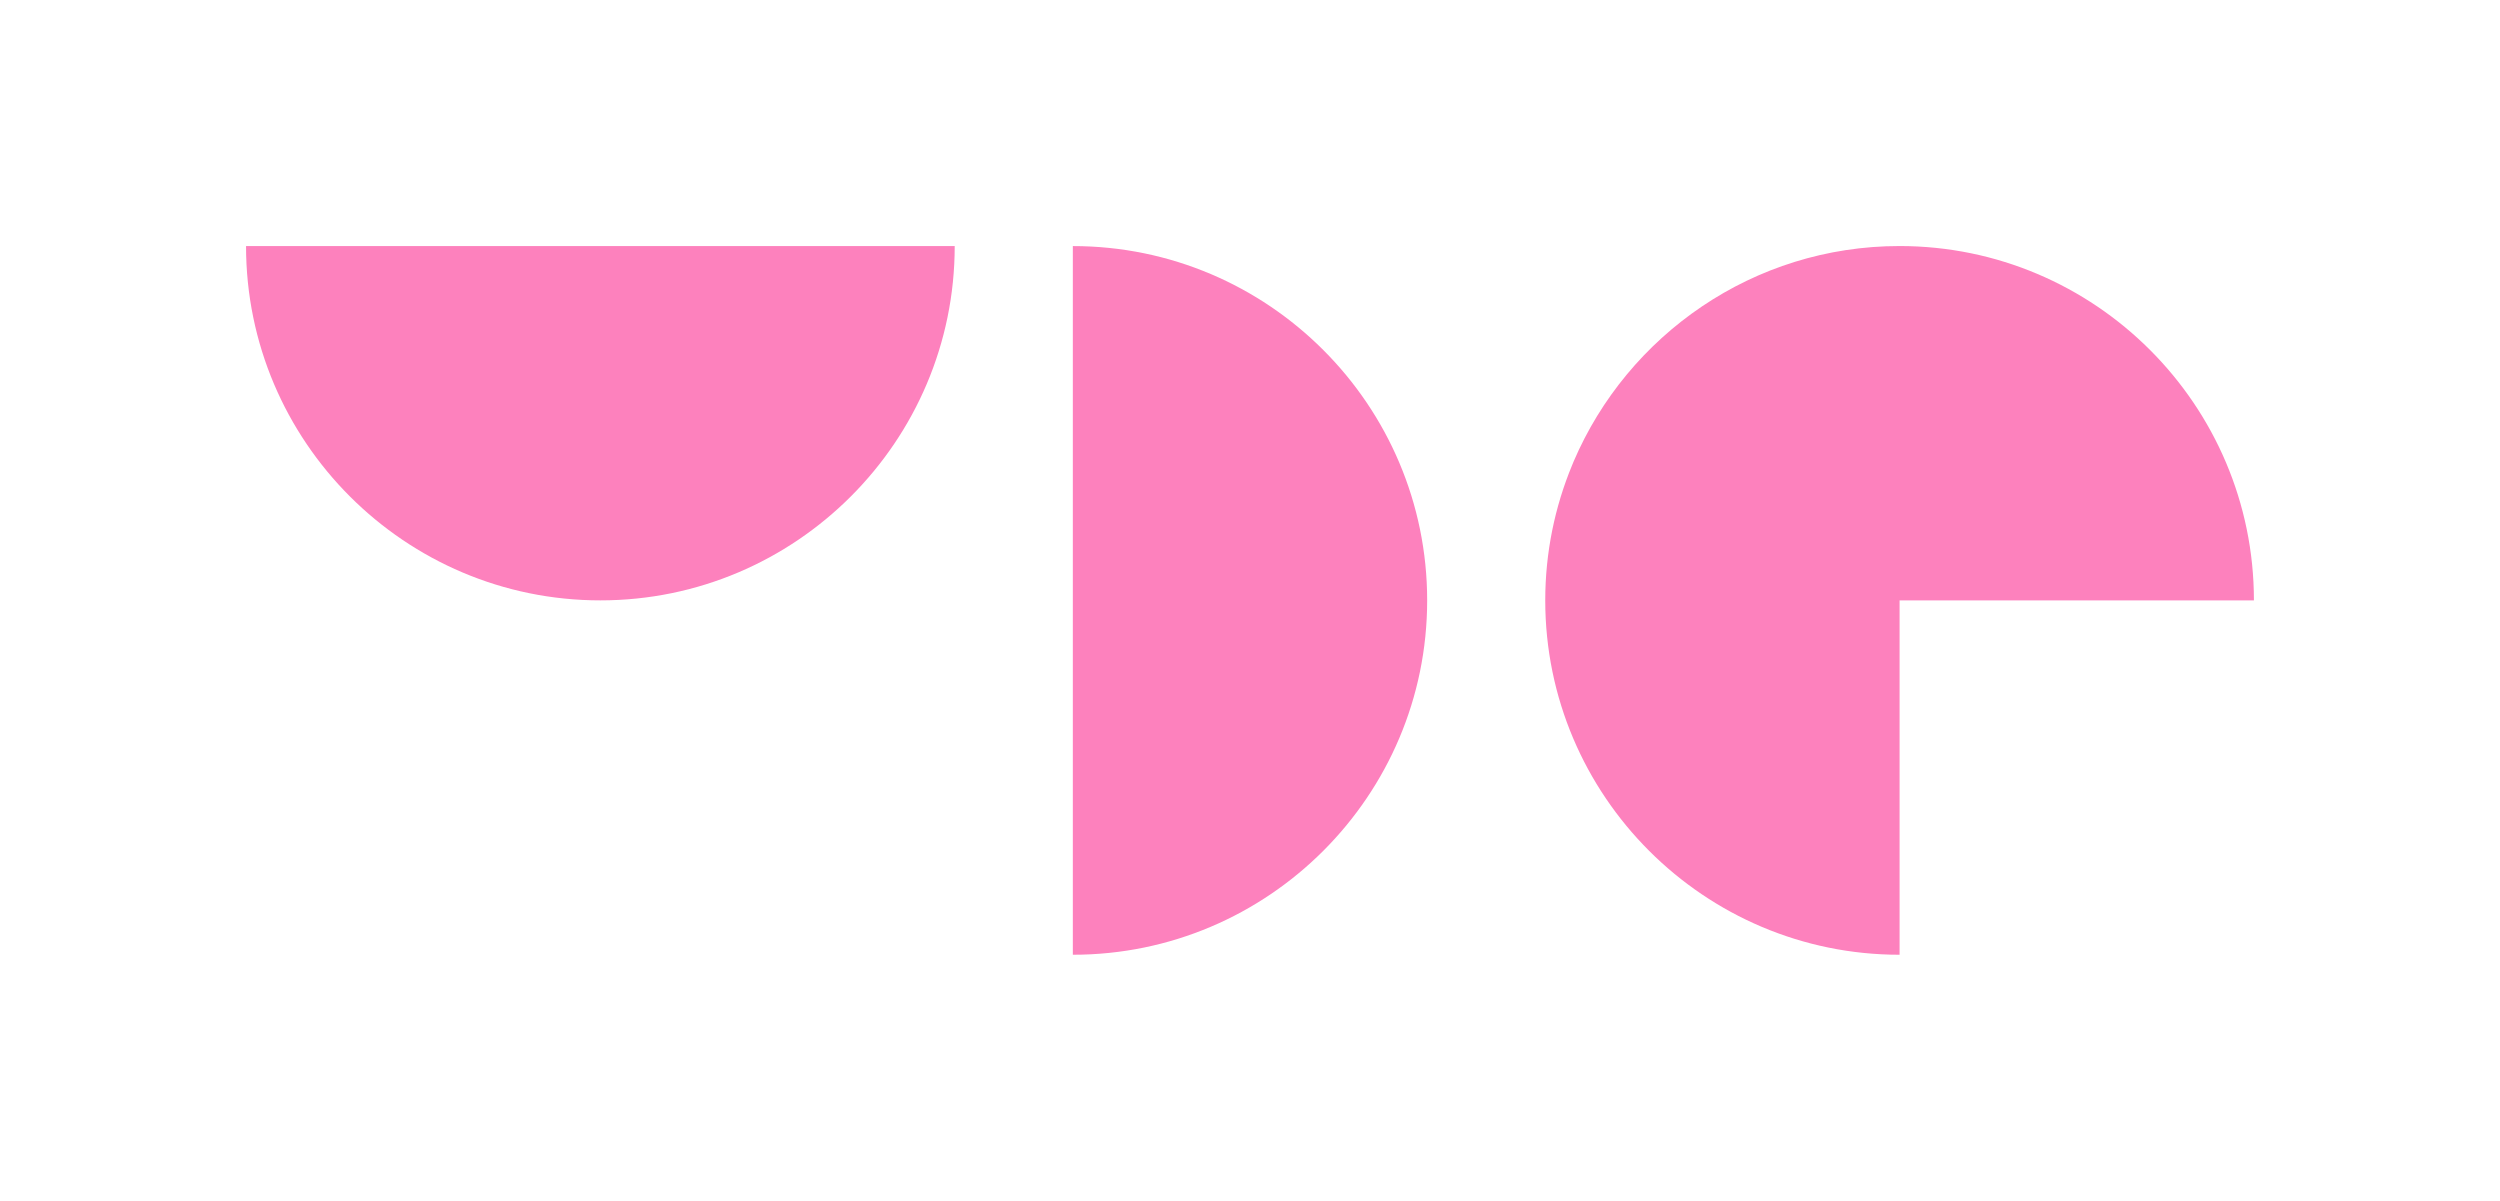
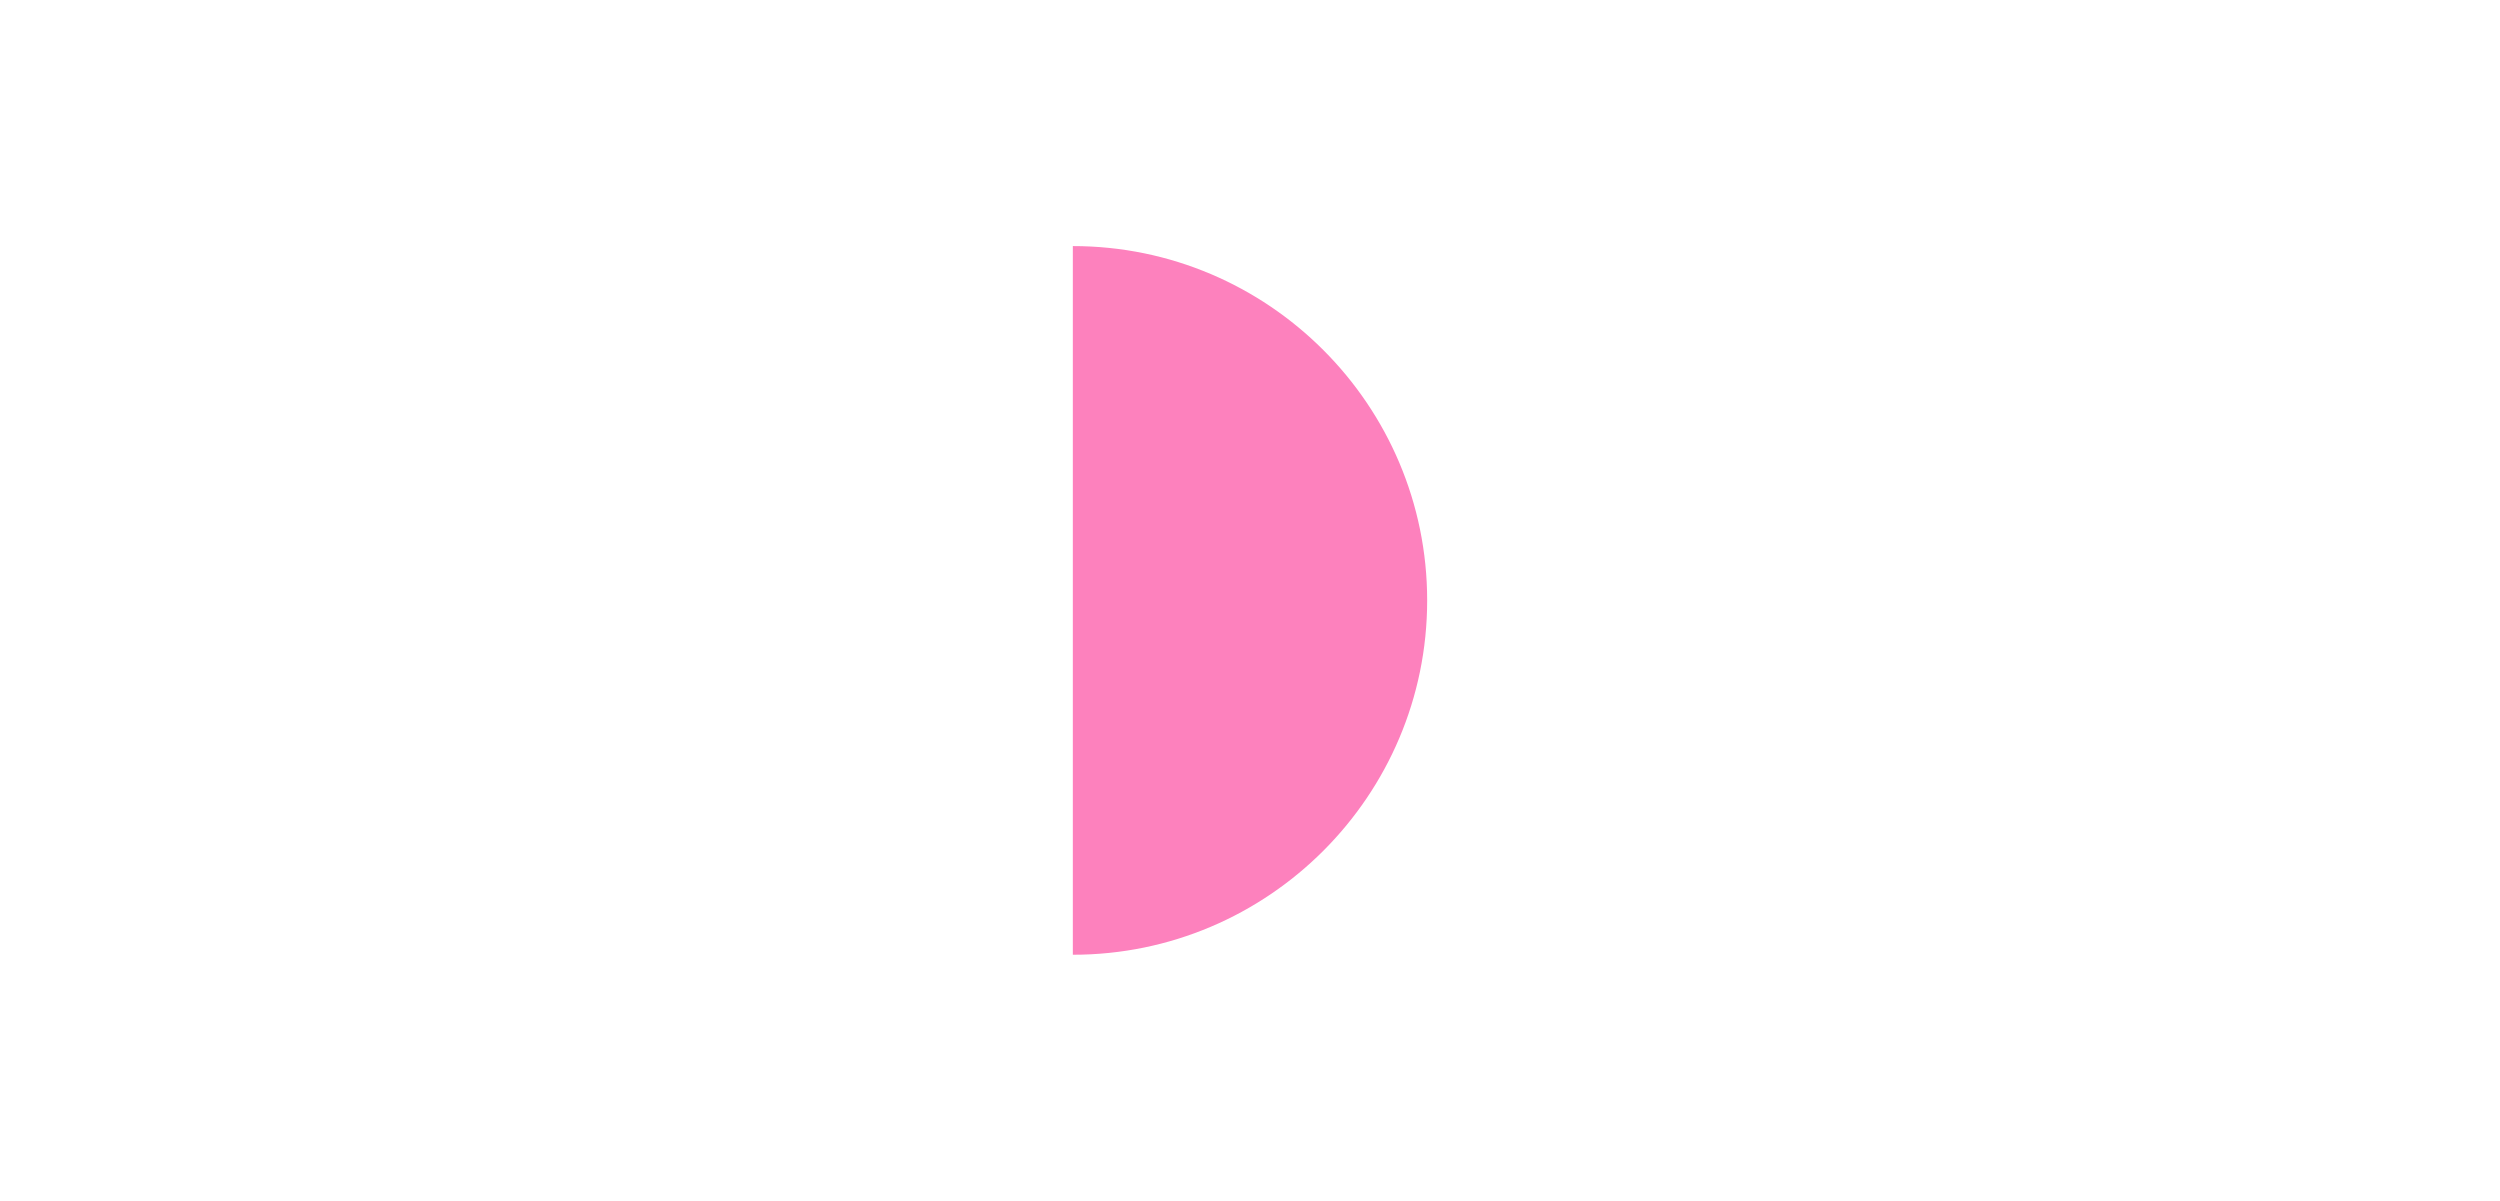
<svg xmlns="http://www.w3.org/2000/svg" id="Capa_1" version="1.1" viewBox="0 0 600 288.19">
  <defs>
    <style>
      .st0 {
        fill: #fd81bd;
      }
    </style>
  </defs>
  <path class="st0" d="M257.48,59.06c46.89,0,85.04,38.15,85.04,85.04s-38.15,85.04-85.04,85.04V59.06Z" />
-   <path class="st0" d="M540.94,144.09c0-46.89-38.15-85.04-85.04-85.04h0c-35.07,0-65.25,21.35-78.24,51.73-.12.27-.23.55-.34.83-4.16,10.02-6.46,20.99-6.46,32.49h0c0,46.89,38.15,85.04,85.04,85.04v-85.04s85.04,0,85.04,0Z" />
-   <path class="st0" d="M229.13,59.05c0,46.89-38.15,85.04-85.04,85.04-46.89,0-85.04-38.15-85.04-85.04h170.08Z" />
</svg>